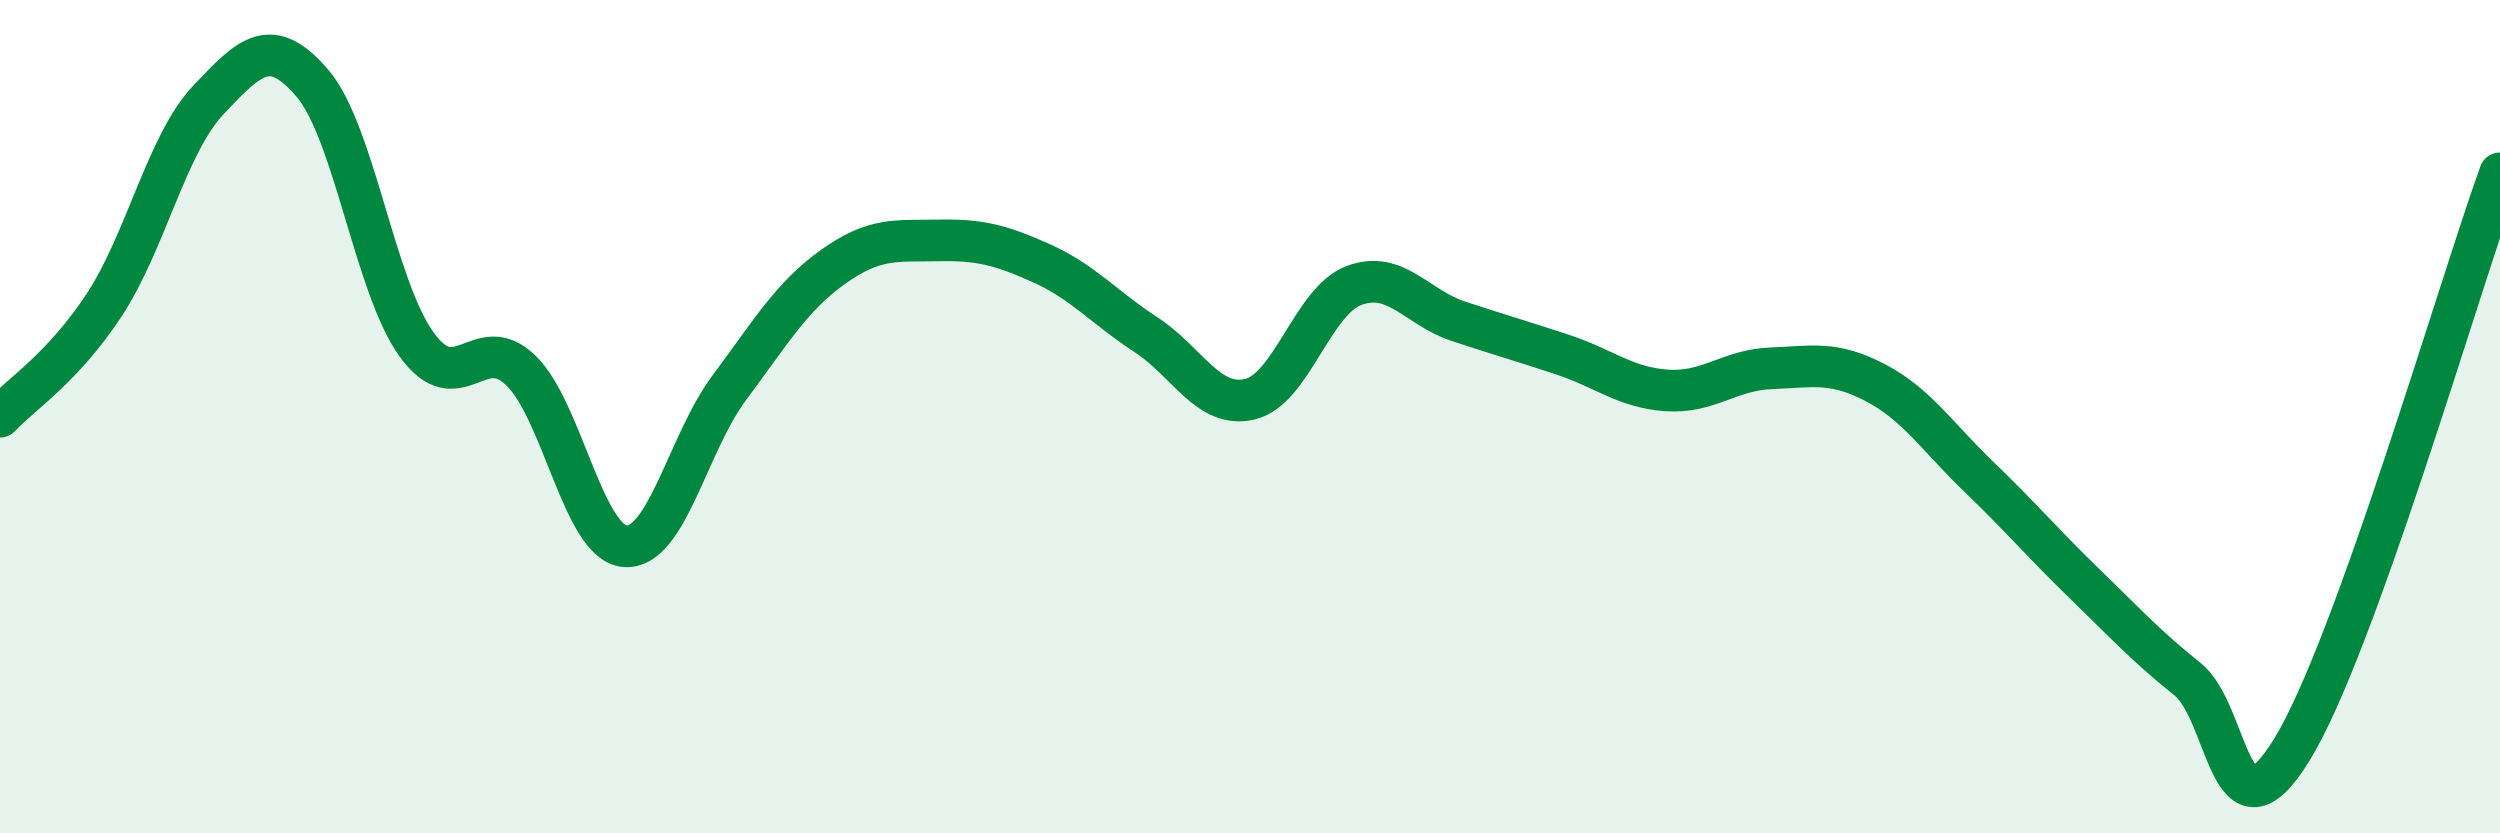
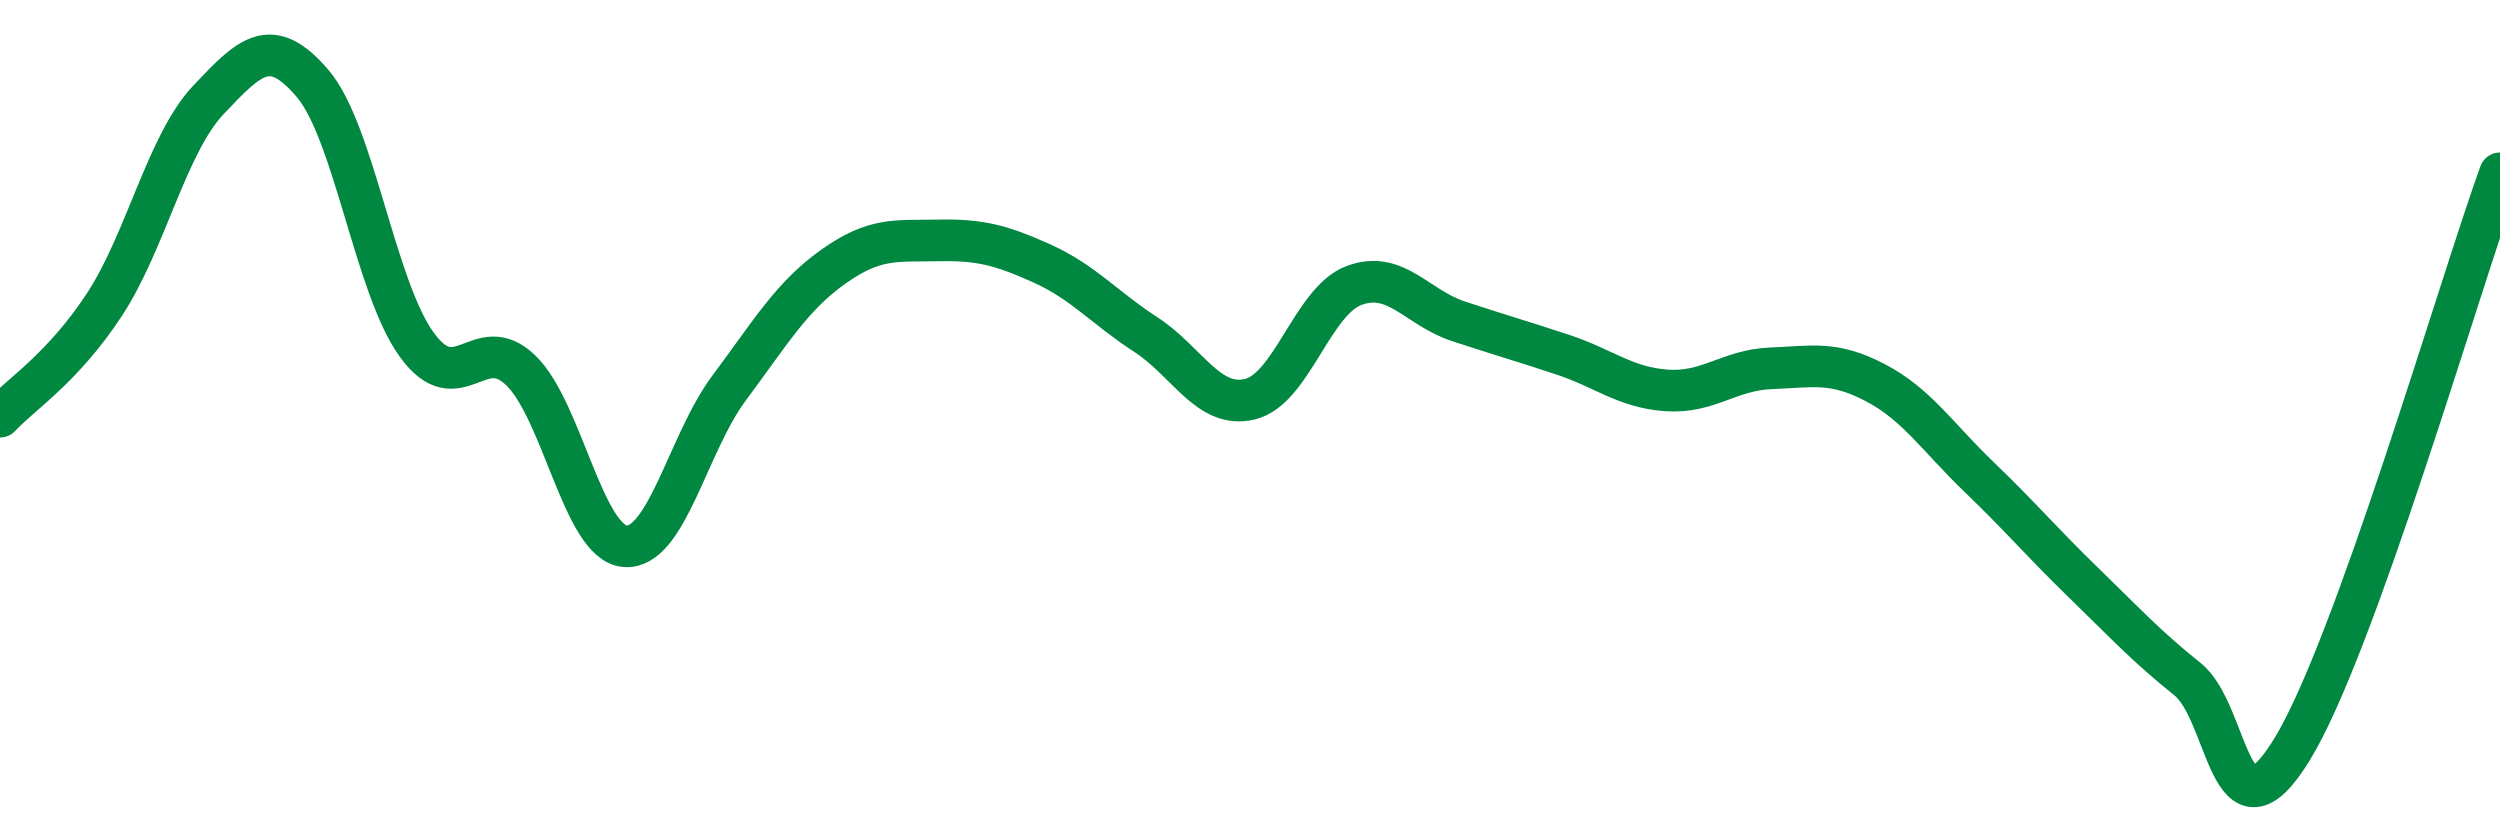
<svg xmlns="http://www.w3.org/2000/svg" width="60" height="20" viewBox="0 0 60 20">
-   <path d="M 0,10 C 0.5,9.46 1.5,8.84 2.5,7.32 C 3.5,5.8 4,3.46 5,2.4 C 6,1.34 6.5,0.83 7.5,2 C 8.5,3.17 9,6.89 10,8.27 C 11,9.65 11.5,7.92 12.5,8.89 C 13.5,9.86 14,13.03 15,13.11 C 16,13.19 16.5,10.65 17.5,9.31 C 18.5,7.97 19,7.11 20,6.4 C 21,5.69 21.5,5.79 22.5,5.77 C 23.5,5.75 24,5.87 25,6.32 C 26,6.77 26.5,7.38 27.5,8.03 C 28.5,8.68 29,9.82 30,9.58 C 31,9.34 31.5,7.22 32.5,6.85 C 33.5,6.48 34,7.38 35,7.71 C 36,8.04 36.5,8.18 37.5,8.51 C 38.5,8.84 39,9.3 40,9.37 C 41,9.44 41.5,8.88 42.5,8.84 C 43.5,8.8 44,8.66 45,9.18 C 46,9.7 46.5,10.49 47.5,11.45 C 48.5,12.41 49,13.01 50,13.98 C 51,14.95 51.5,15.5 52.5,16.3 C 53.5,17.1 53.5,20.43 55,18 C 56.5,15.57 59,6.93 60,4.16L60 20L0 20Z" fill="#008740" opacity="0.1" stroke-linecap="round" stroke-linejoin="round" />
  <path d="M 0,10 C 0.5,9.46 1.5,8.84 2.5,7.32 C 3.5,5.8 4,3.46 5,2.4 C 6,1.34 6.5,0.83 7.5,2 C 8.5,3.17 9,6.89 10,8.27 C 11,9.65 11.5,7.92 12.5,8.89 C 13.5,9.86 14,13.03 15,13.11 C 16,13.19 16.5,10.65 17.5,9.31 C 18.5,7.97 19,7.11 20,6.4 C 21,5.69 21.5,5.79 22.5,5.77 C 23.5,5.75 24,5.87 25,6.32 C 26,6.77 26.5,7.38 27.5,8.03 C 28.5,8.68 29,9.82 30,9.58 C 31,9.34 31.5,7.22 32.5,6.85 C 33.5,6.48 34,7.38 35,7.71 C 36,8.04 36.5,8.18 37.5,8.51 C 38.5,8.84 39,9.3 40,9.37 C 41,9.44 41.5,8.88 42.5,8.84 C 43.5,8.8 44,8.66 45,9.18 C 46,9.7 46.5,10.49 47.5,11.45 C 48.5,12.41 49,13.01 50,13.98 C 51,14.95 51.5,15.5 52.5,16.3 C 53.5,17.1 53.5,20.43 55,18 C 56.5,15.57 59,6.93 60,4.16" stroke="#008740" stroke-width="1" fill="none" stroke-linecap="round" stroke-linejoin="round" />
</svg>